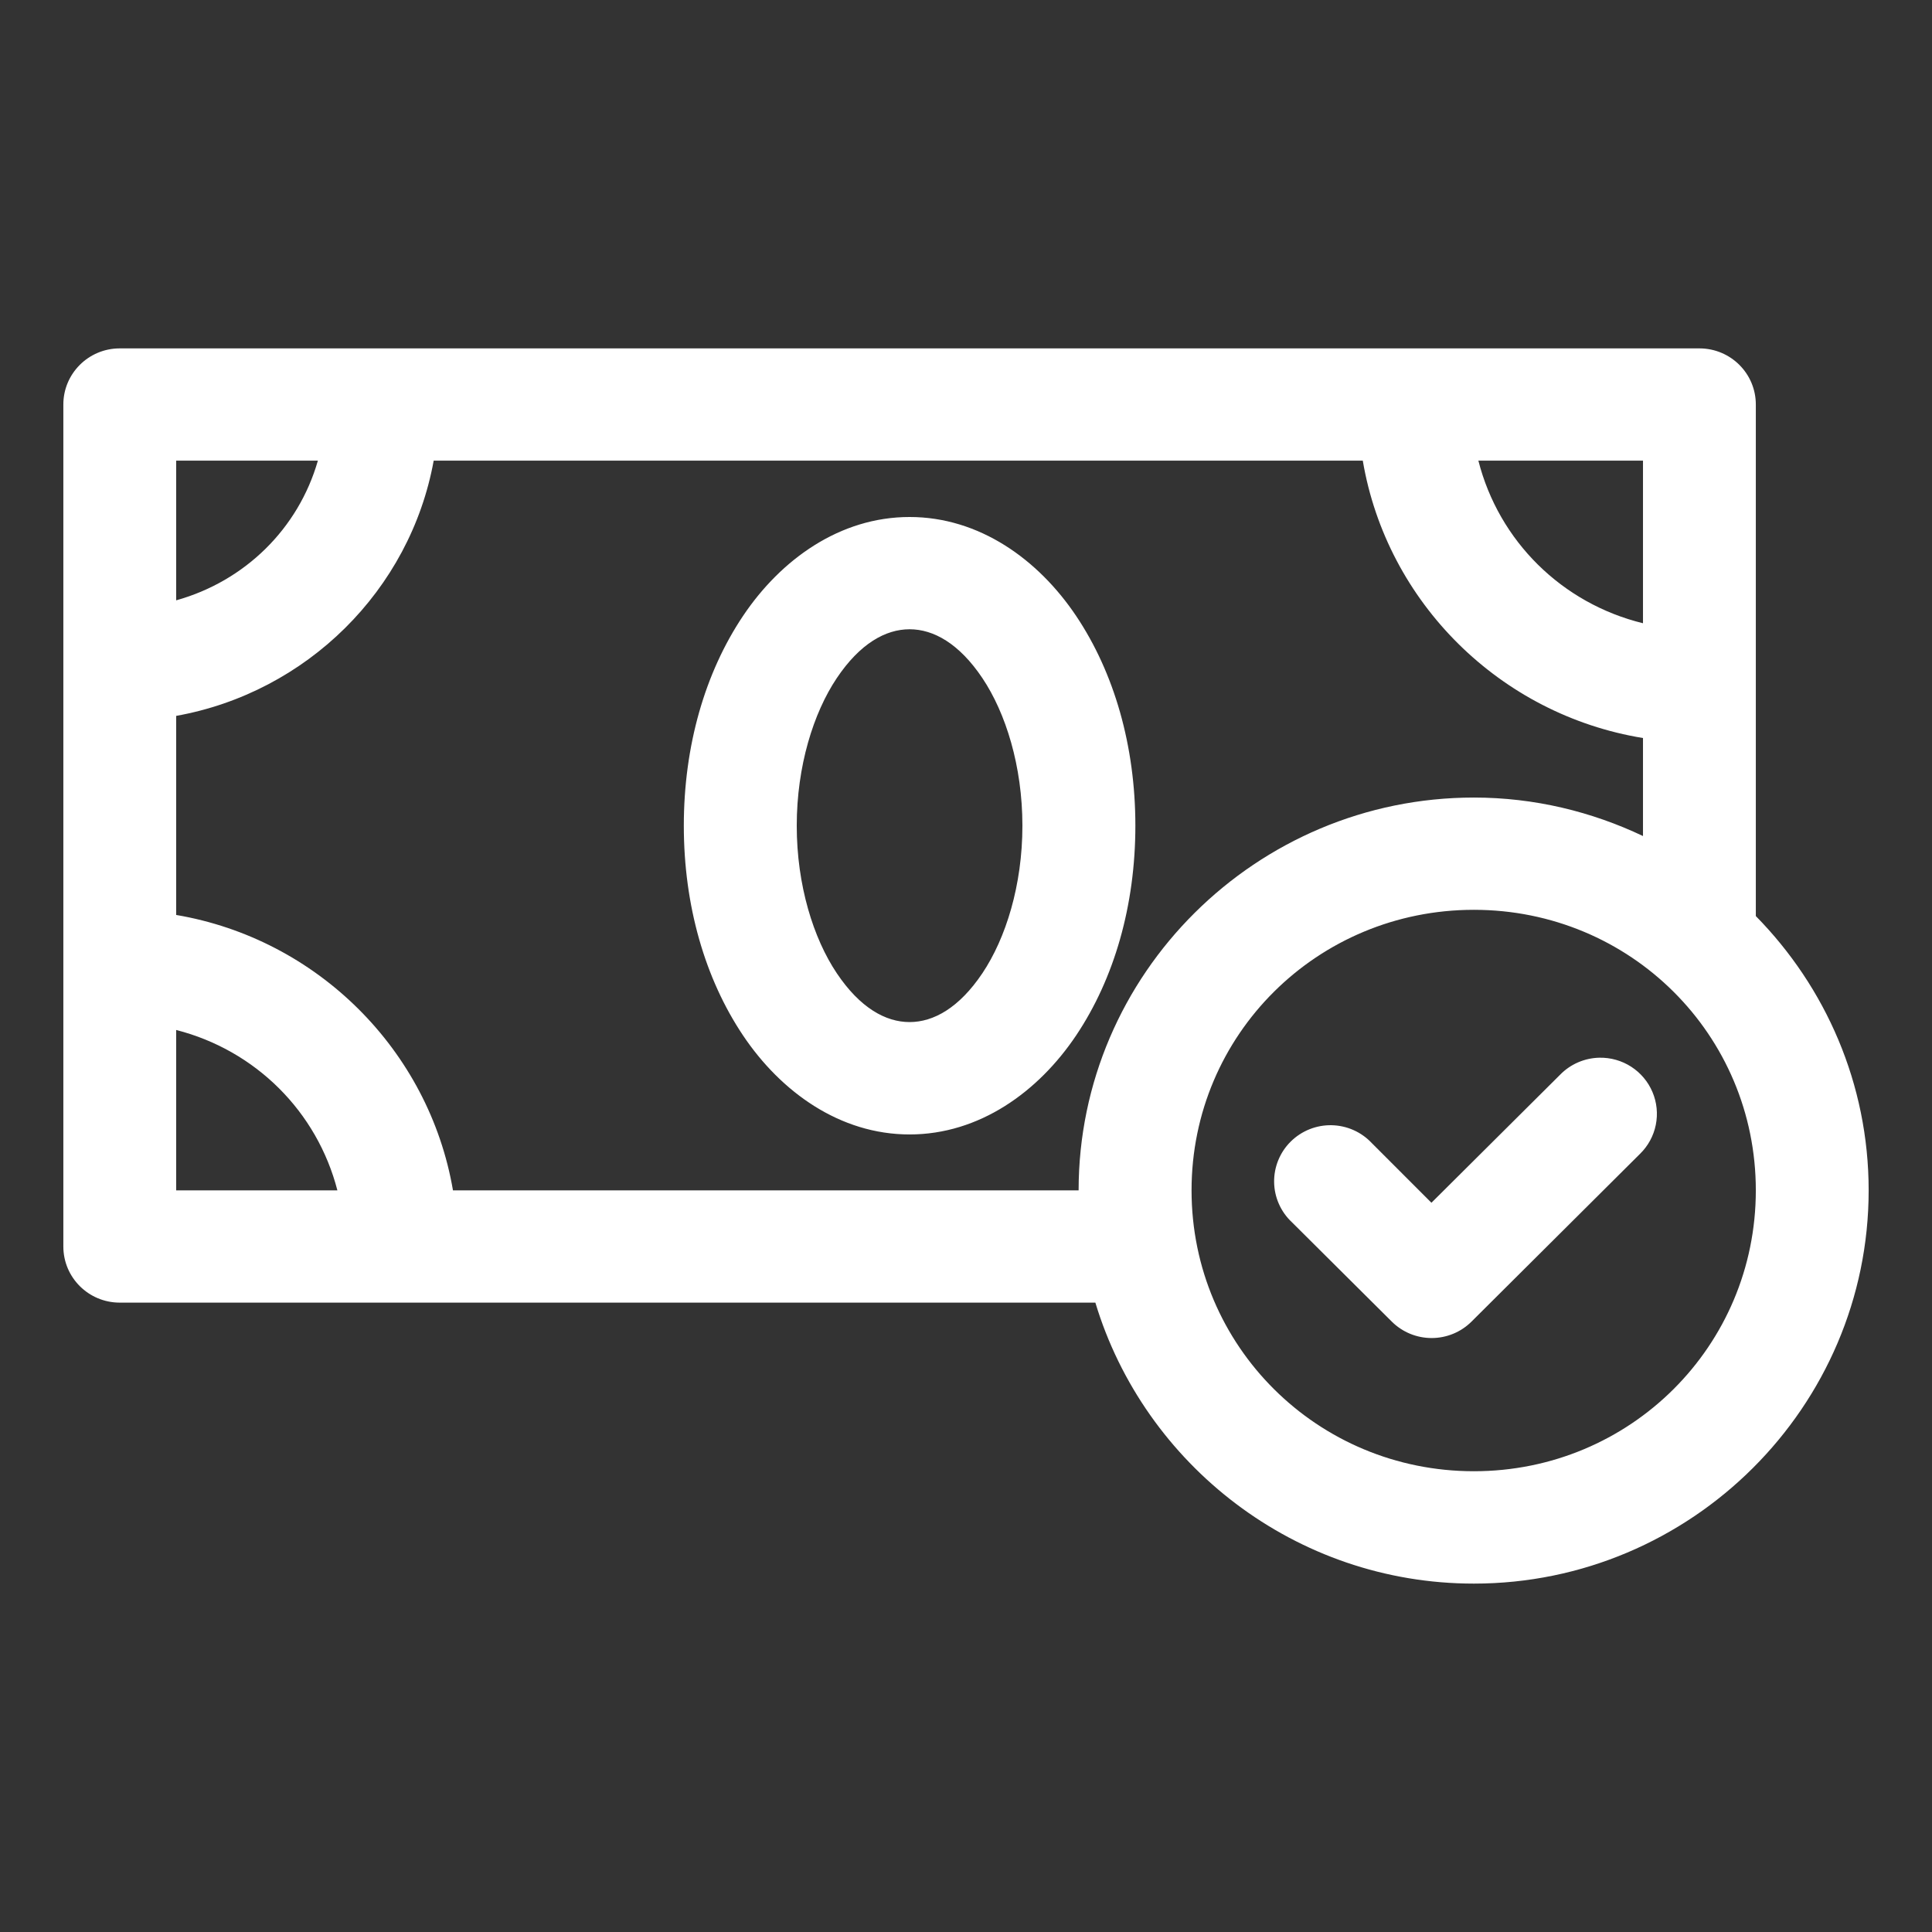
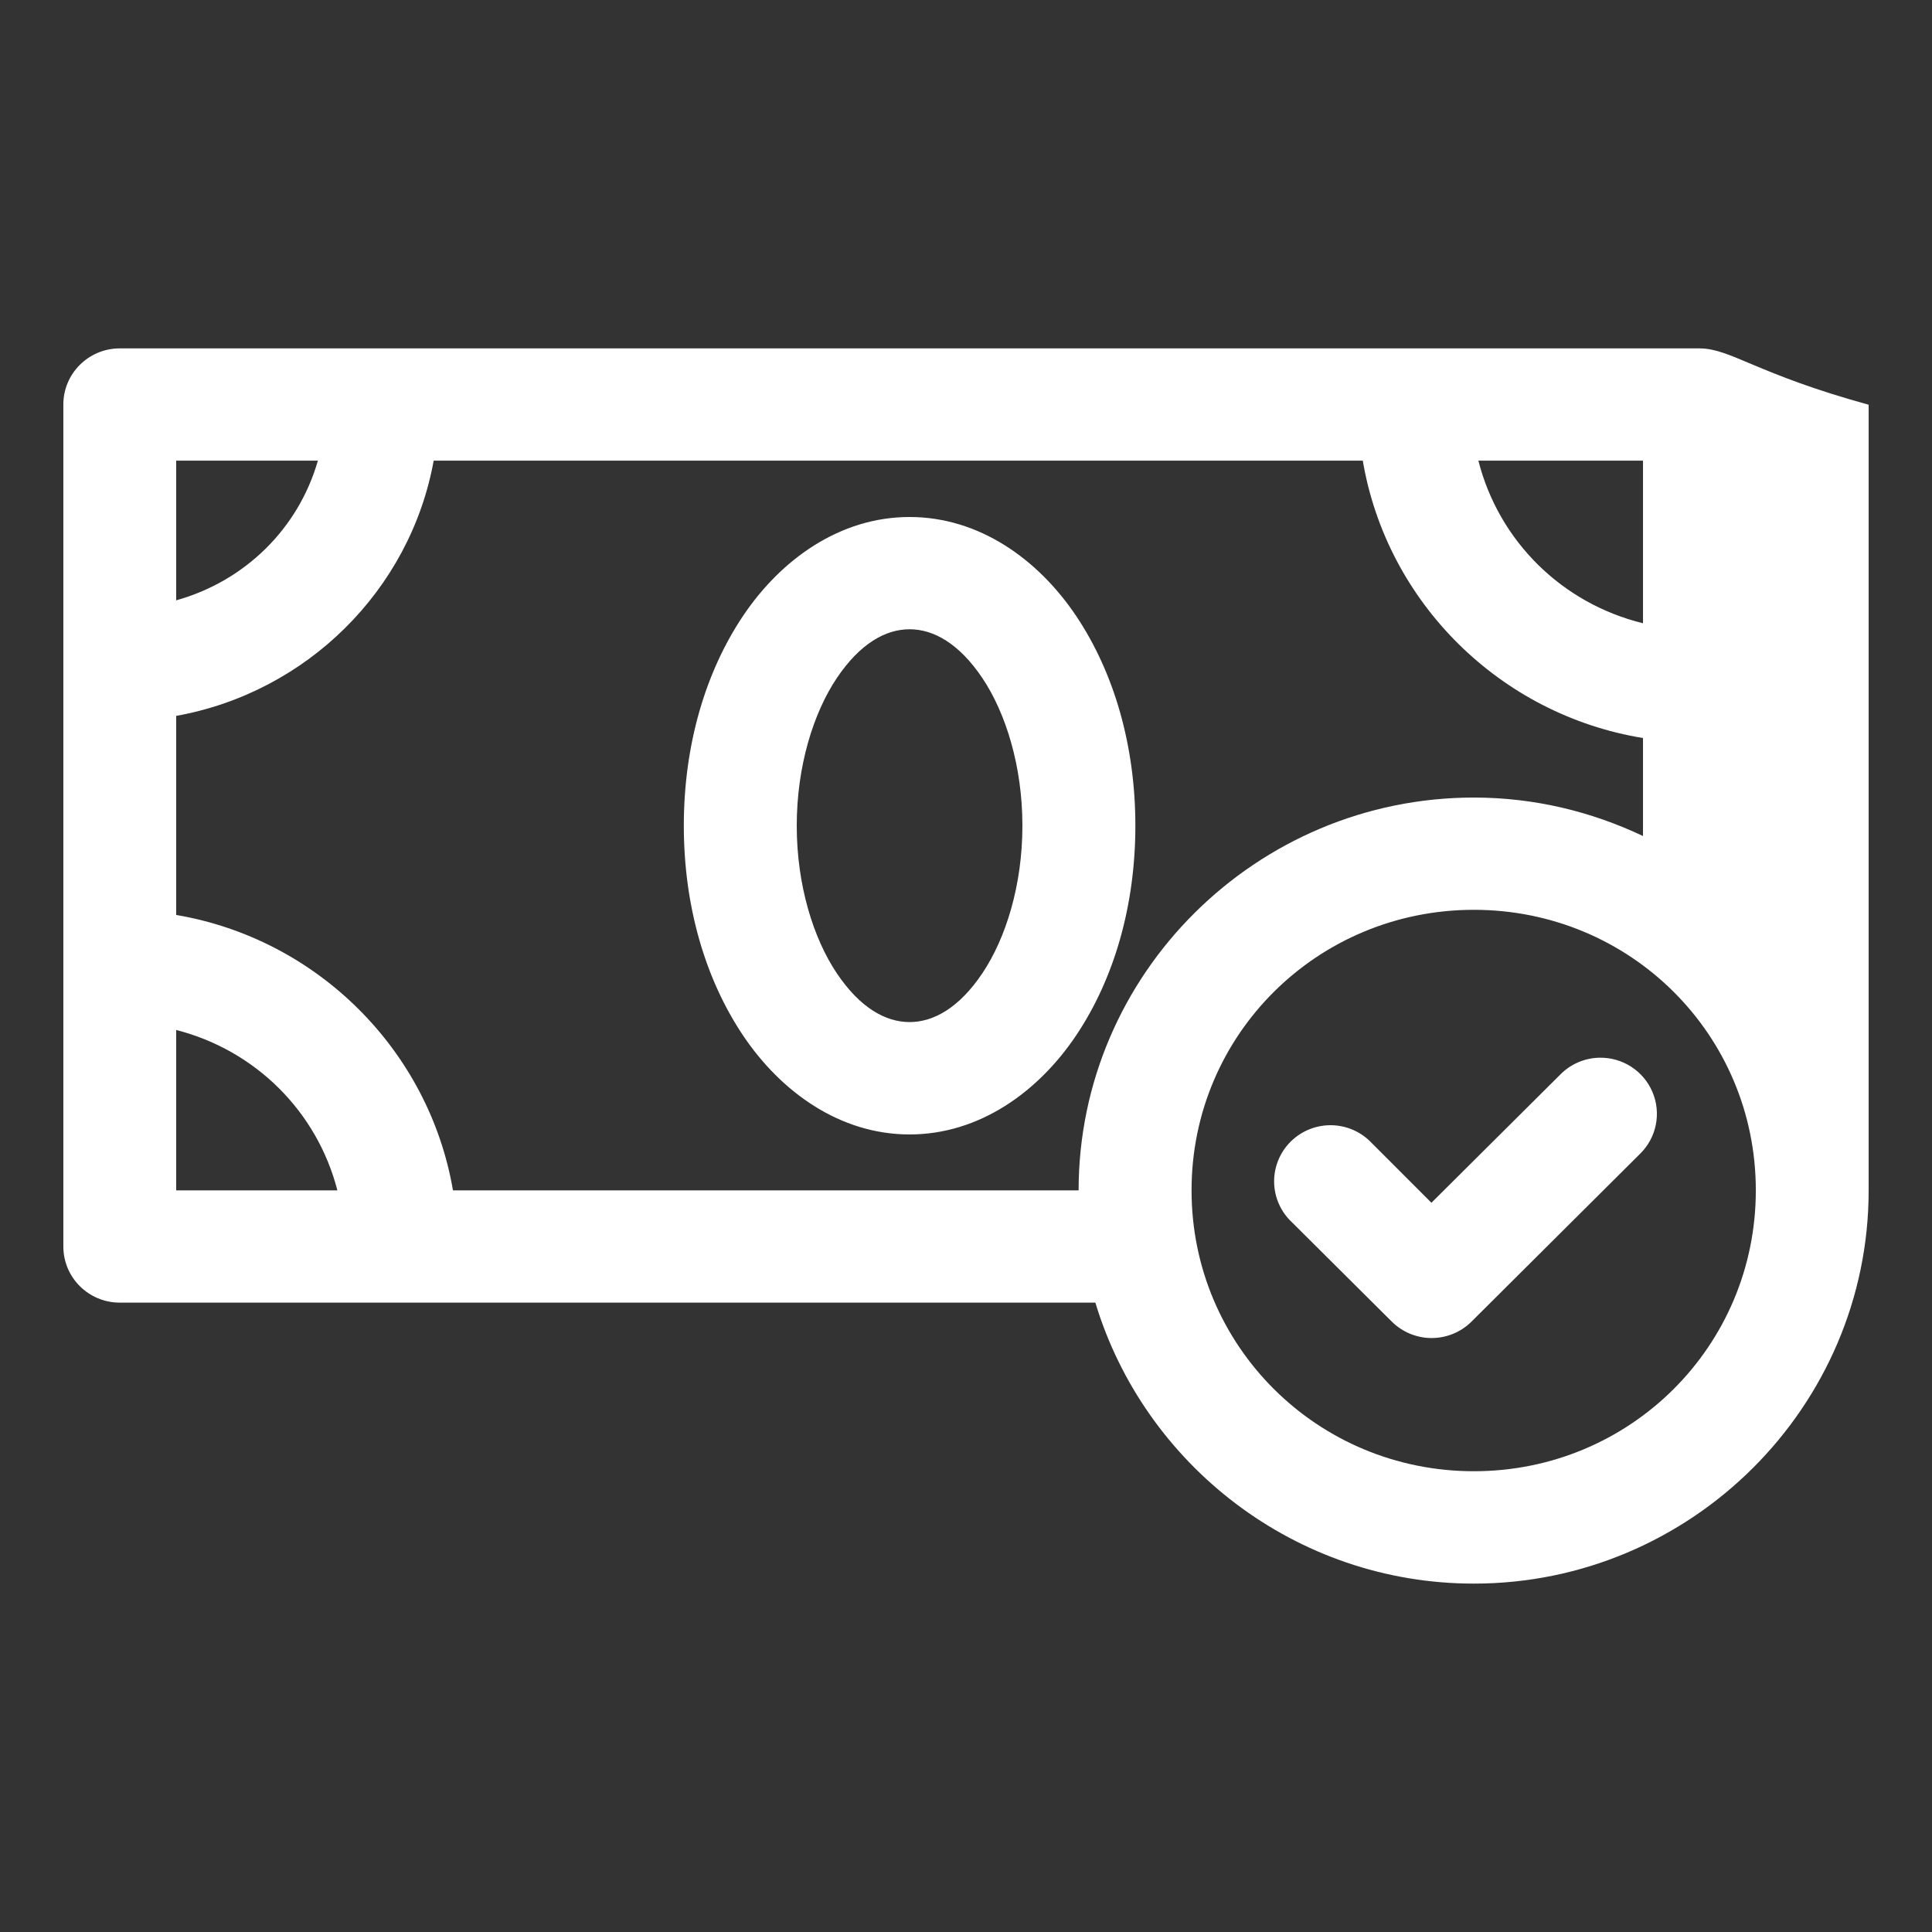
<svg xmlns="http://www.w3.org/2000/svg" width="122" height="122" viewBox="0 0 122 122" fill="none">
  <rect x="0" y="0" width="122" height="122" fill="#333333" stroke="none" />
-   <path d="M7.549 22C5.58 22.007 3.992 23.6 4 25.558V78.726C4.007 80.674 5.591 82.25 7.549 82.257H69.169C72.254 92.488 81.814 100 93.07 100C106.8 100 118 88.829 118 75.168C118 68.437 115.275 62.323 110.875 57.847V25.558C110.883 23.6 109.295 22.007 107.326 22H7.549ZM11.125 29.089H20.073C18.845 33.378 15.469 36.697 11.125 37.909V29.089ZM27.386 29.089H86.056C87.574 38.048 94.73 45.132 103.75 46.604V52.793C100.507 51.252 96.892 50.363 93.07 50.363C79.339 50.363 68.111 61.507 68.111 75.168H28.604C27.086 66.306 20.032 59.287 11.125 57.777V45.206C19.365 43.727 25.9 37.269 27.386 29.089ZM93.355 29.089H103.75V39.356C98.628 38.103 94.649 34.168 93.355 29.089ZM57.438 32.647C53.042 32.647 49.315 35.32 46.917 38.899C44.519 42.477 43.181 47.099 43.181 52.142C43.181 57.185 44.519 61.8 46.917 65.379C49.315 68.957 53.042 71.637 57.438 71.637C61.833 71.637 65.56 68.957 67.958 65.379C70.356 61.8 71.695 57.185 71.695 52.142C71.695 47.099 70.356 42.477 67.958 38.899C65.56 35.32 61.833 32.647 57.438 32.647ZM57.438 39.736C58.946 39.736 60.566 40.63 62.037 42.824C63.507 45.019 64.562 48.376 64.562 52.142C64.562 55.909 63.507 59.259 62.037 61.453C60.566 63.648 58.946 64.541 57.438 64.541C55.929 64.541 54.309 63.648 52.838 61.453C51.368 59.259 50.312 55.909 50.312 52.142C50.312 48.376 51.368 45.019 52.838 42.824C54.309 40.63 55.929 39.736 57.438 39.736ZM93.07 57.452C102.95 57.452 110.875 65.337 110.875 75.168C110.875 84.999 102.95 92.904 93.07 92.904C83.189 92.904 75.243 84.999 75.243 75.168C75.243 65.337 83.189 57.452 93.07 57.452ZM11.125 65.04C16.132 66.319 20.019 70.186 21.305 75.168H11.125V65.04ZM100.988 66.791C100.055 66.813 99.168 67.198 98.518 67.864L90.391 75.95L86.626 72.184C86.301 71.836 85.908 71.556 85.472 71.362C85.035 71.168 84.564 71.064 84.087 71.054C83.609 71.045 83.134 71.132 82.69 71.309C82.247 71.487 81.844 71.751 81.505 72.087C81.166 72.422 80.899 72.822 80.719 73.263C80.539 73.703 80.45 74.175 80.457 74.65C80.464 75.126 80.567 75.595 80.761 76.03C80.954 76.465 81.233 76.857 81.582 77.182L87.893 83.461C88.56 84.122 89.463 84.493 90.404 84.493C91.346 84.493 92.249 84.122 92.916 83.461L103.562 72.862C104.072 72.365 104.419 71.726 104.559 71.03C104.699 70.333 104.626 69.611 104.348 68.956C104.071 68.302 103.602 67.746 103.003 67.359C102.403 66.973 101.701 66.775 100.988 66.791Z" fill="white" />
+   <path d="M7.549 22C5.58 22.007 3.992 23.6 4 25.558V78.726C4.007 80.674 5.591 82.25 7.549 82.257H69.169C72.254 92.488 81.814 100 93.07 100C106.8 100 118 88.829 118 75.168V25.558C110.883 23.6 109.295 22.007 107.326 22H7.549ZM11.125 29.089H20.073C18.845 33.378 15.469 36.697 11.125 37.909V29.089ZM27.386 29.089H86.056C87.574 38.048 94.73 45.132 103.75 46.604V52.793C100.507 51.252 96.892 50.363 93.07 50.363C79.339 50.363 68.111 61.507 68.111 75.168H28.604C27.086 66.306 20.032 59.287 11.125 57.777V45.206C19.365 43.727 25.9 37.269 27.386 29.089ZM93.355 29.089H103.75V39.356C98.628 38.103 94.649 34.168 93.355 29.089ZM57.438 32.647C53.042 32.647 49.315 35.32 46.917 38.899C44.519 42.477 43.181 47.099 43.181 52.142C43.181 57.185 44.519 61.8 46.917 65.379C49.315 68.957 53.042 71.637 57.438 71.637C61.833 71.637 65.56 68.957 67.958 65.379C70.356 61.8 71.695 57.185 71.695 52.142C71.695 47.099 70.356 42.477 67.958 38.899C65.56 35.32 61.833 32.647 57.438 32.647ZM57.438 39.736C58.946 39.736 60.566 40.63 62.037 42.824C63.507 45.019 64.562 48.376 64.562 52.142C64.562 55.909 63.507 59.259 62.037 61.453C60.566 63.648 58.946 64.541 57.438 64.541C55.929 64.541 54.309 63.648 52.838 61.453C51.368 59.259 50.312 55.909 50.312 52.142C50.312 48.376 51.368 45.019 52.838 42.824C54.309 40.63 55.929 39.736 57.438 39.736ZM93.07 57.452C102.95 57.452 110.875 65.337 110.875 75.168C110.875 84.999 102.95 92.904 93.07 92.904C83.189 92.904 75.243 84.999 75.243 75.168C75.243 65.337 83.189 57.452 93.07 57.452ZM11.125 65.04C16.132 66.319 20.019 70.186 21.305 75.168H11.125V65.04ZM100.988 66.791C100.055 66.813 99.168 67.198 98.518 67.864L90.391 75.95L86.626 72.184C86.301 71.836 85.908 71.556 85.472 71.362C85.035 71.168 84.564 71.064 84.087 71.054C83.609 71.045 83.134 71.132 82.69 71.309C82.247 71.487 81.844 71.751 81.505 72.087C81.166 72.422 80.899 72.822 80.719 73.263C80.539 73.703 80.45 74.175 80.457 74.65C80.464 75.126 80.567 75.595 80.761 76.03C80.954 76.465 81.233 76.857 81.582 77.182L87.893 83.461C88.56 84.122 89.463 84.493 90.404 84.493C91.346 84.493 92.249 84.122 92.916 83.461L103.562 72.862C104.072 72.365 104.419 71.726 104.559 71.03C104.699 70.333 104.626 69.611 104.348 68.956C104.071 68.302 103.602 67.746 103.003 67.359C102.403 66.973 101.701 66.775 100.988 66.791Z" fill="white" />
</svg>